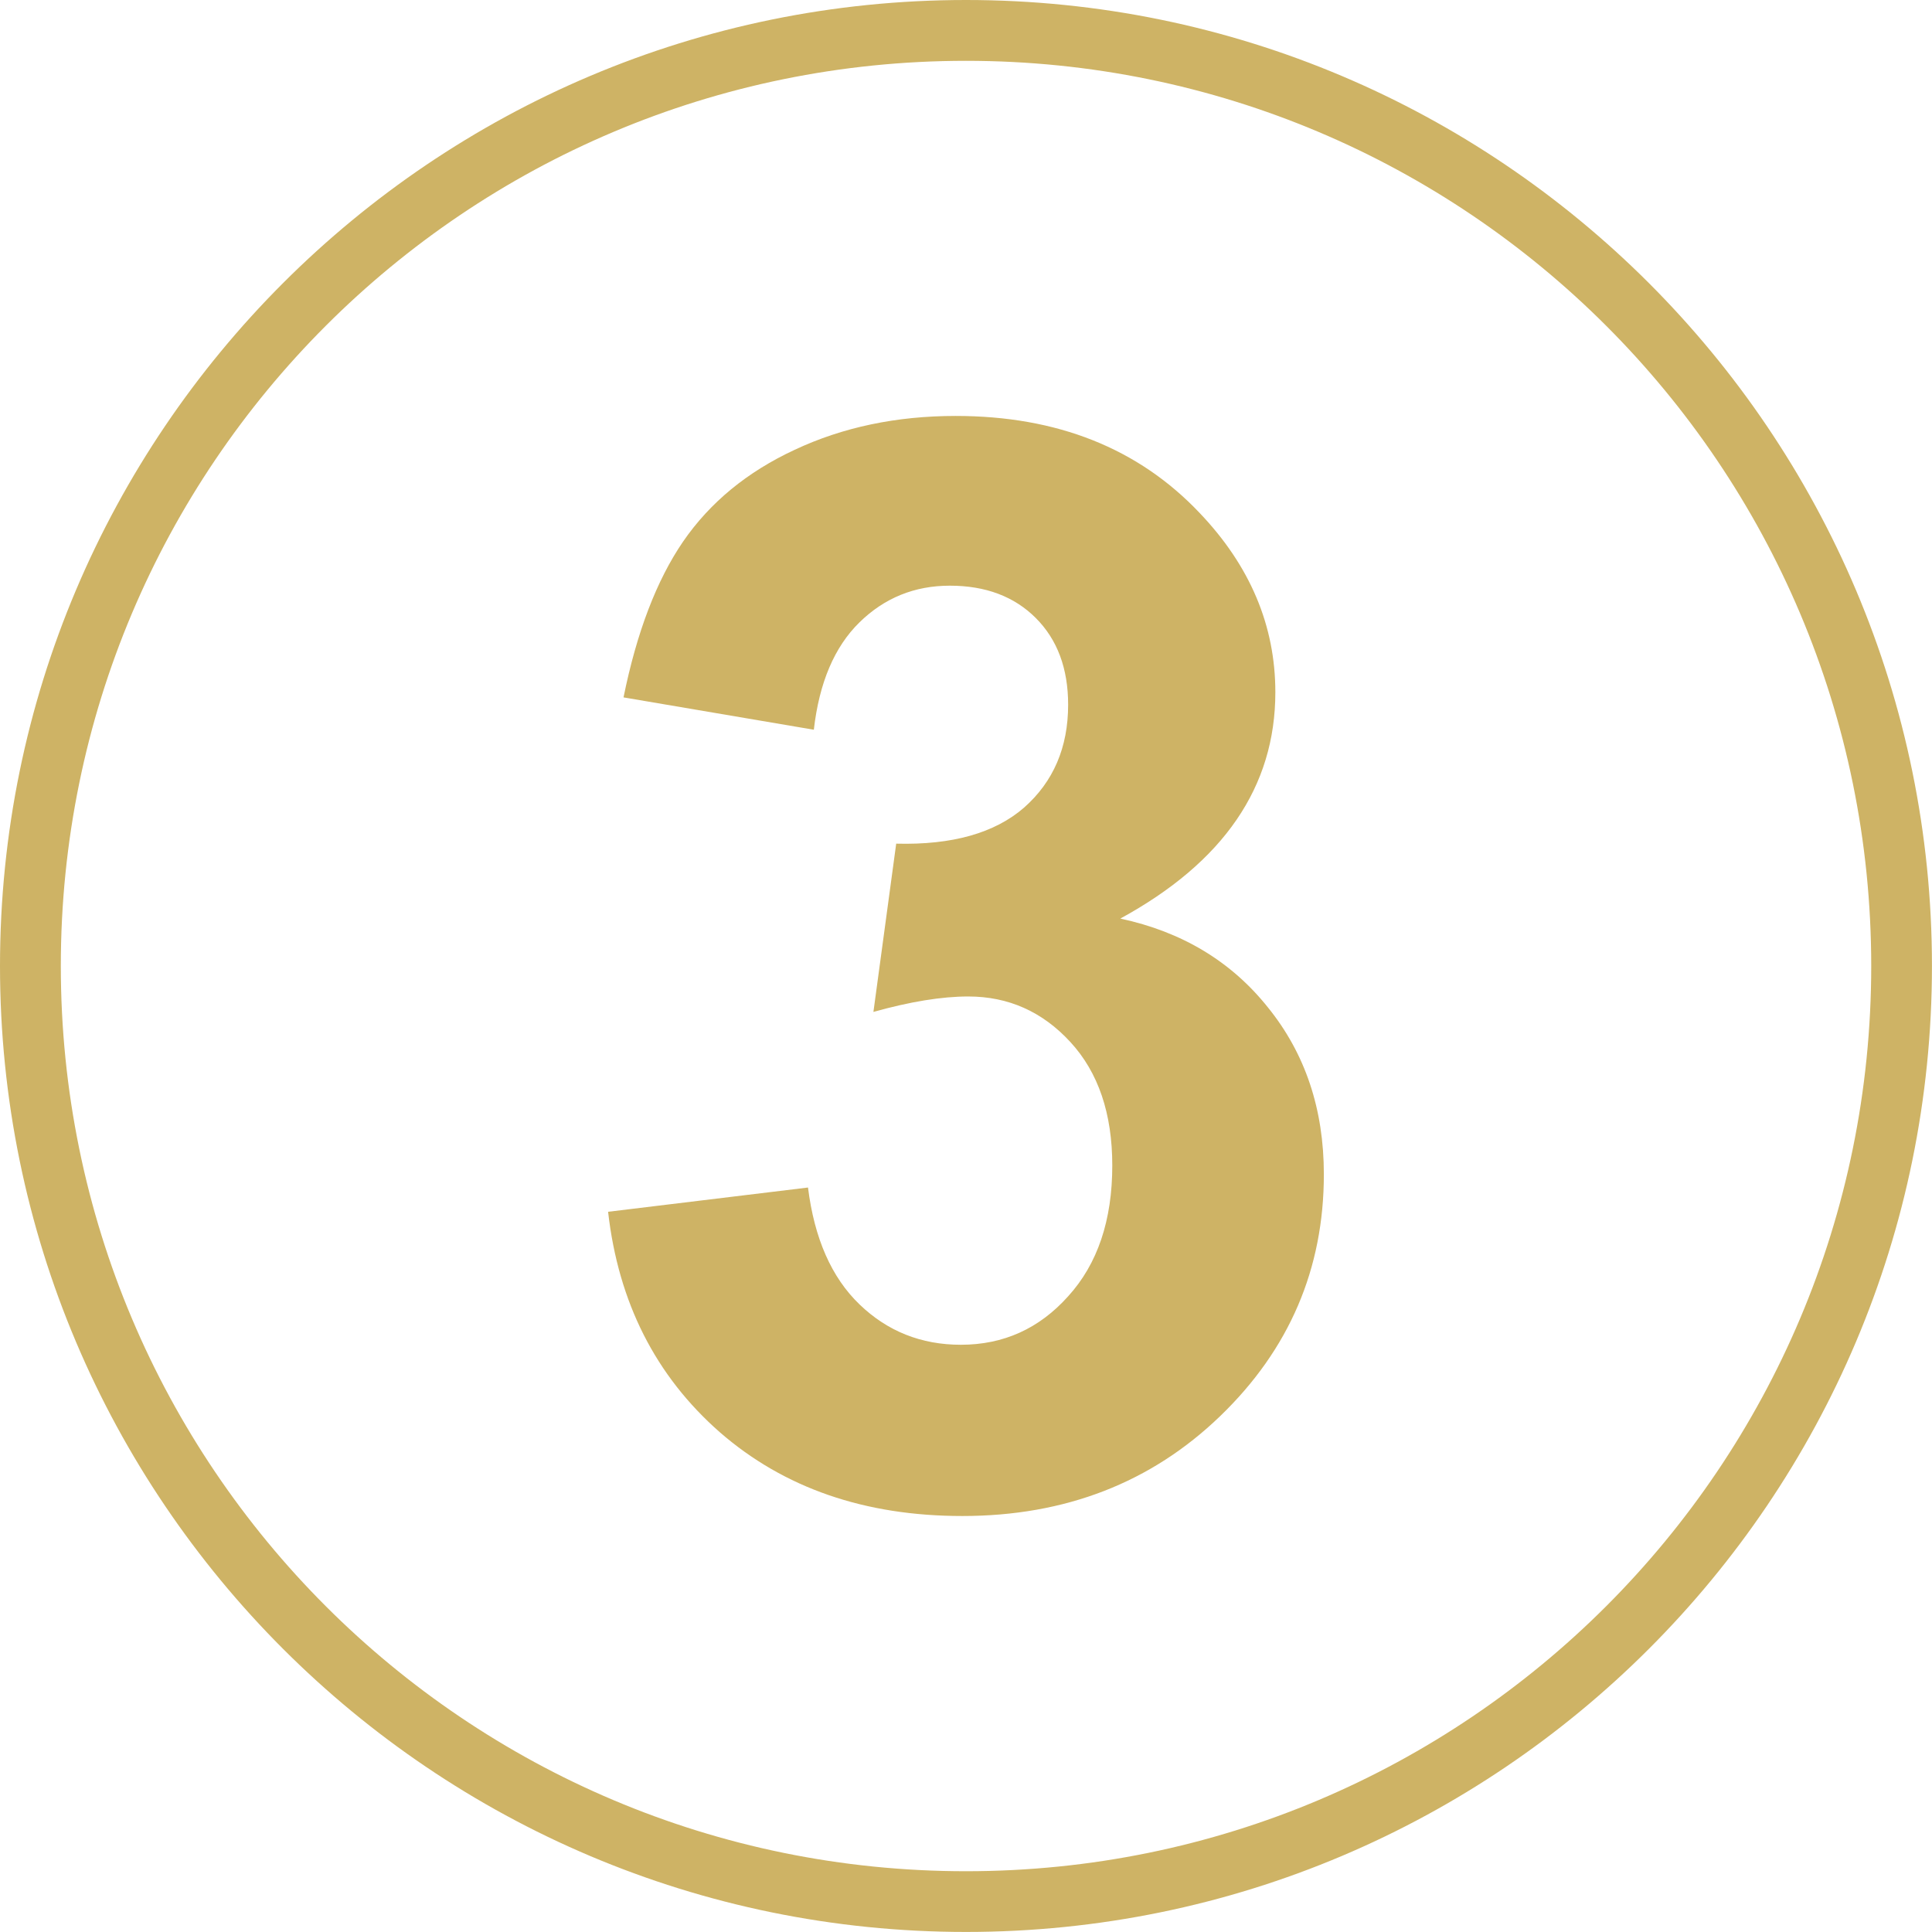
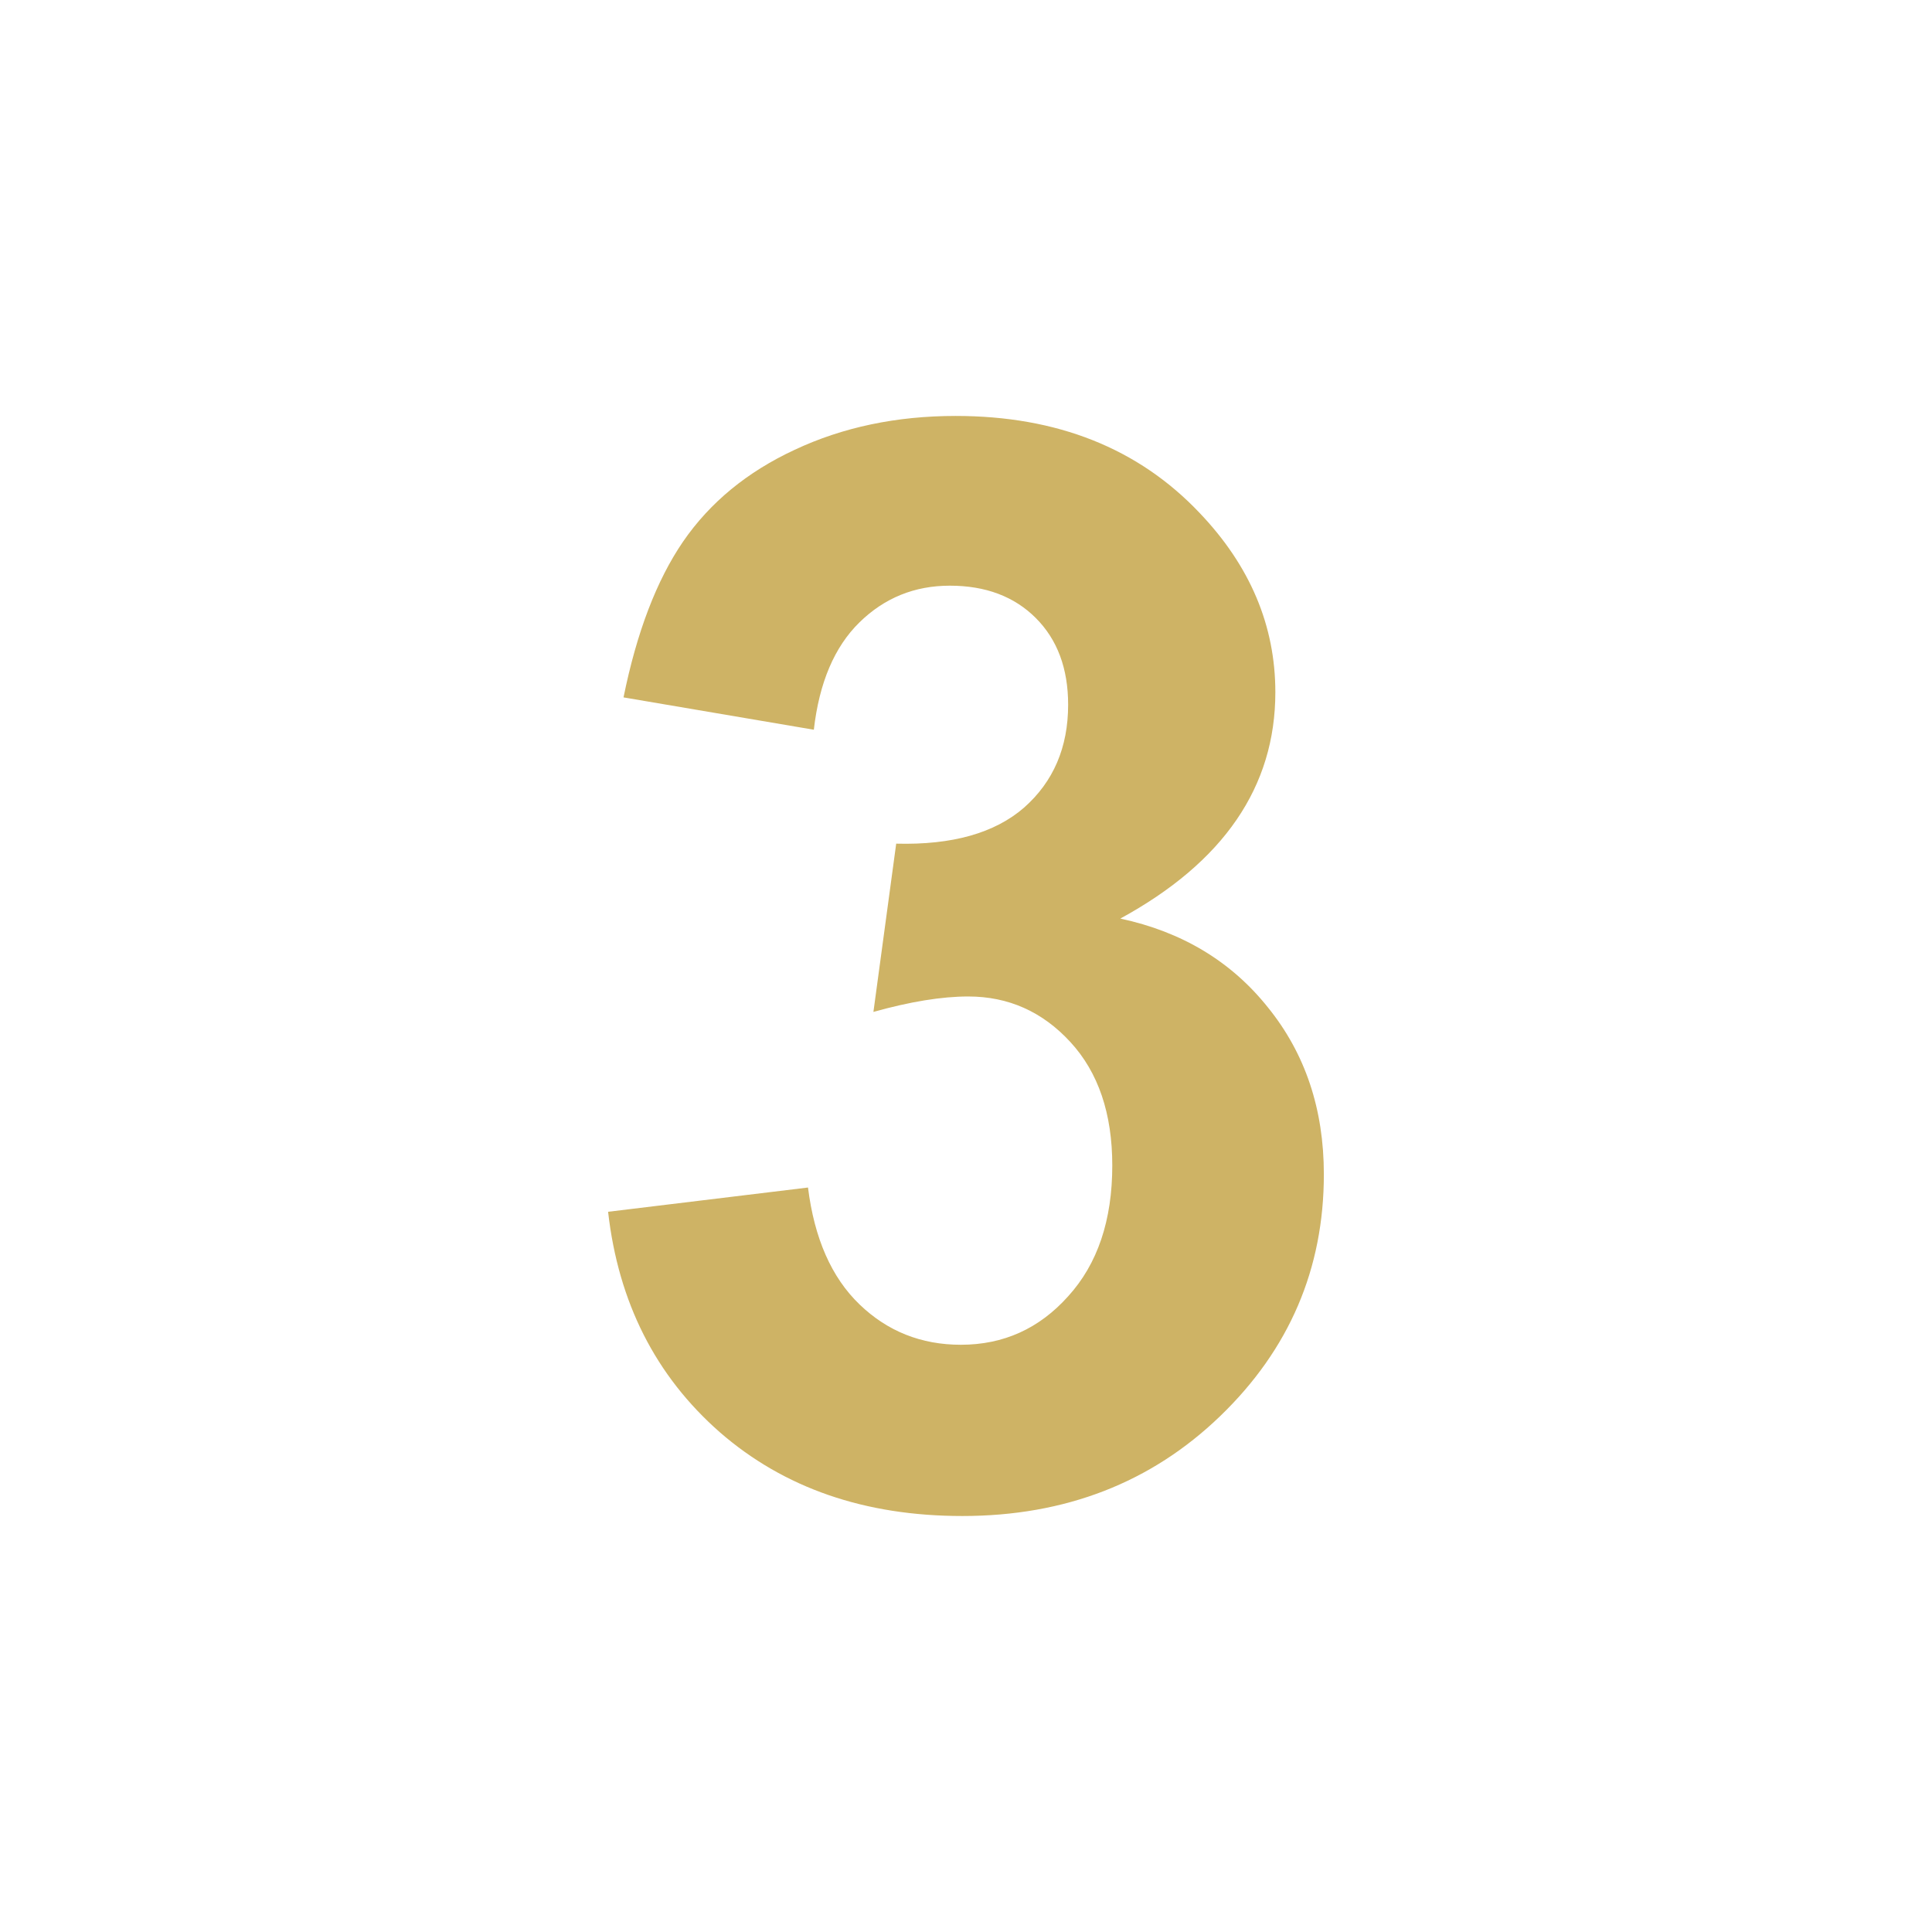
<svg xmlns="http://www.w3.org/2000/svg" xmlns:ns1="http://www.inkscape.org/namespaces/inkscape" xmlns:ns2="http://sodipodi.sourceforge.net/DTD/sodipodi-0.dtd" width="158.962" height="158.962" viewBox="0 0 42.059 42.059" version="1.1" id="svg1" ns1:version="1.3.2 (091e20e, 2023-11-25, custom)" xml:space="preserve" ns1:export-filename="audiencia1.webp" ns1:export-xdpi="96" ns1:export-ydpi="96" ns2:docname="hero 1.svg">
  <ns2:namedview id="namedview1" pagecolor="#505050" bordercolor="#eeeeee" borderopacity="1" ns1:showpageshadow="0" ns1:pageopacity="0" ns1:pagecheckerboard="false" ns1:deskcolor="#d1d1d1" ns1:document-units="px" ns1:zoom="0.58958333" ns1:cx="1946.2898" ns1:cy="169.61131" ns1:window-width="1920" ns1:window-height="1009" ns1:window-x="1272" ns1:window-y="-8" ns1:window-maximized="1" ns1:current-layer="layer1" />
  <defs id="defs1" />
  <g ns1:label="Capa 1" ns1:groupmode="layer" id="layer1" transform="translate(-636.772,-15.166)">
    <g id="g53">
      <path d="m 650.011,41.546 4.351,-0.528 q 0.208,1.664 1.12,2.543 0.912,0.88 2.208,0.88 1.392,0 2.336,-1.056 0.96,-1.056 0.96,-2.847 0,-1.696 -0.912,-2.687 -0.912,-0.992 -2.224,-0.992 -0.864,0 -2.064,0.336 l 0.496,-3.663 q 1.824,0.048 2.783,-0.784 0.96,-0.848 0.96,-2.24 0,-1.184 -0.704,-1.888 -0.704,-0.704 -1.872,-0.704 -1.152,0 -1.968,0.8 -0.816,0.8 -0.992,2.336 l -4.143,-0.704 q 0.432,-2.128 1.296,-3.391 0.88,-1.28 2.432,-2 1.568,-0.736 3.503,-0.736 3.311,0 5.311,2.112 1.648,1.728 1.648,3.903 0,3.087 -3.375,4.927 2.016,0.432 3.215,1.936 1.216,1.504 1.216,3.631 0,3.087 -2.256,5.263 -2.256,2.176 -5.615,2.176 -3.183,0 -5.279,-1.824 -2.096,-1.84 -2.432,-4.799 z" id="text50" style="font-weight:bold;font-size:32.761px;line-height:1.3;font-family:Arial;-inkscape-font-specification:'Arial, Bold';text-align:center;letter-spacing:0.265px;word-spacing:2.646px;text-anchor:middle;fill:#ceb365;stroke-width:0.794;stroke-linecap:square;paint-order:fill markers stroke" aria-label="3" />
-       <path style="color:#000000;fill:#ceb365;fill-opacity:1;stroke-linecap:square;-inkscape-stroke:none;paint-order:fill markers stroke" d="m 657.801,15.166 c -11.606,3e-6 -21.029,9.423 -21.029,21.029 0,11.606 9.423,21.029 21.029,21.029 11.606,2e-6 21.029,-9.423 21.029,-21.029 0,-11.606 -9.423,-21.029 -21.029,-21.029 z m 0,1.324 c 10.891,-3e-6 19.707,8.814 19.707,19.705 0,10.891 -8.816,19.707 -19.707,19.707 -10.891,-3e-6 -19.705,-8.816 -19.705,-19.707 0,-10.891 8.814,-19.705 19.705,-19.705 z" id="path50" />
    </g>
  </g>
</svg>